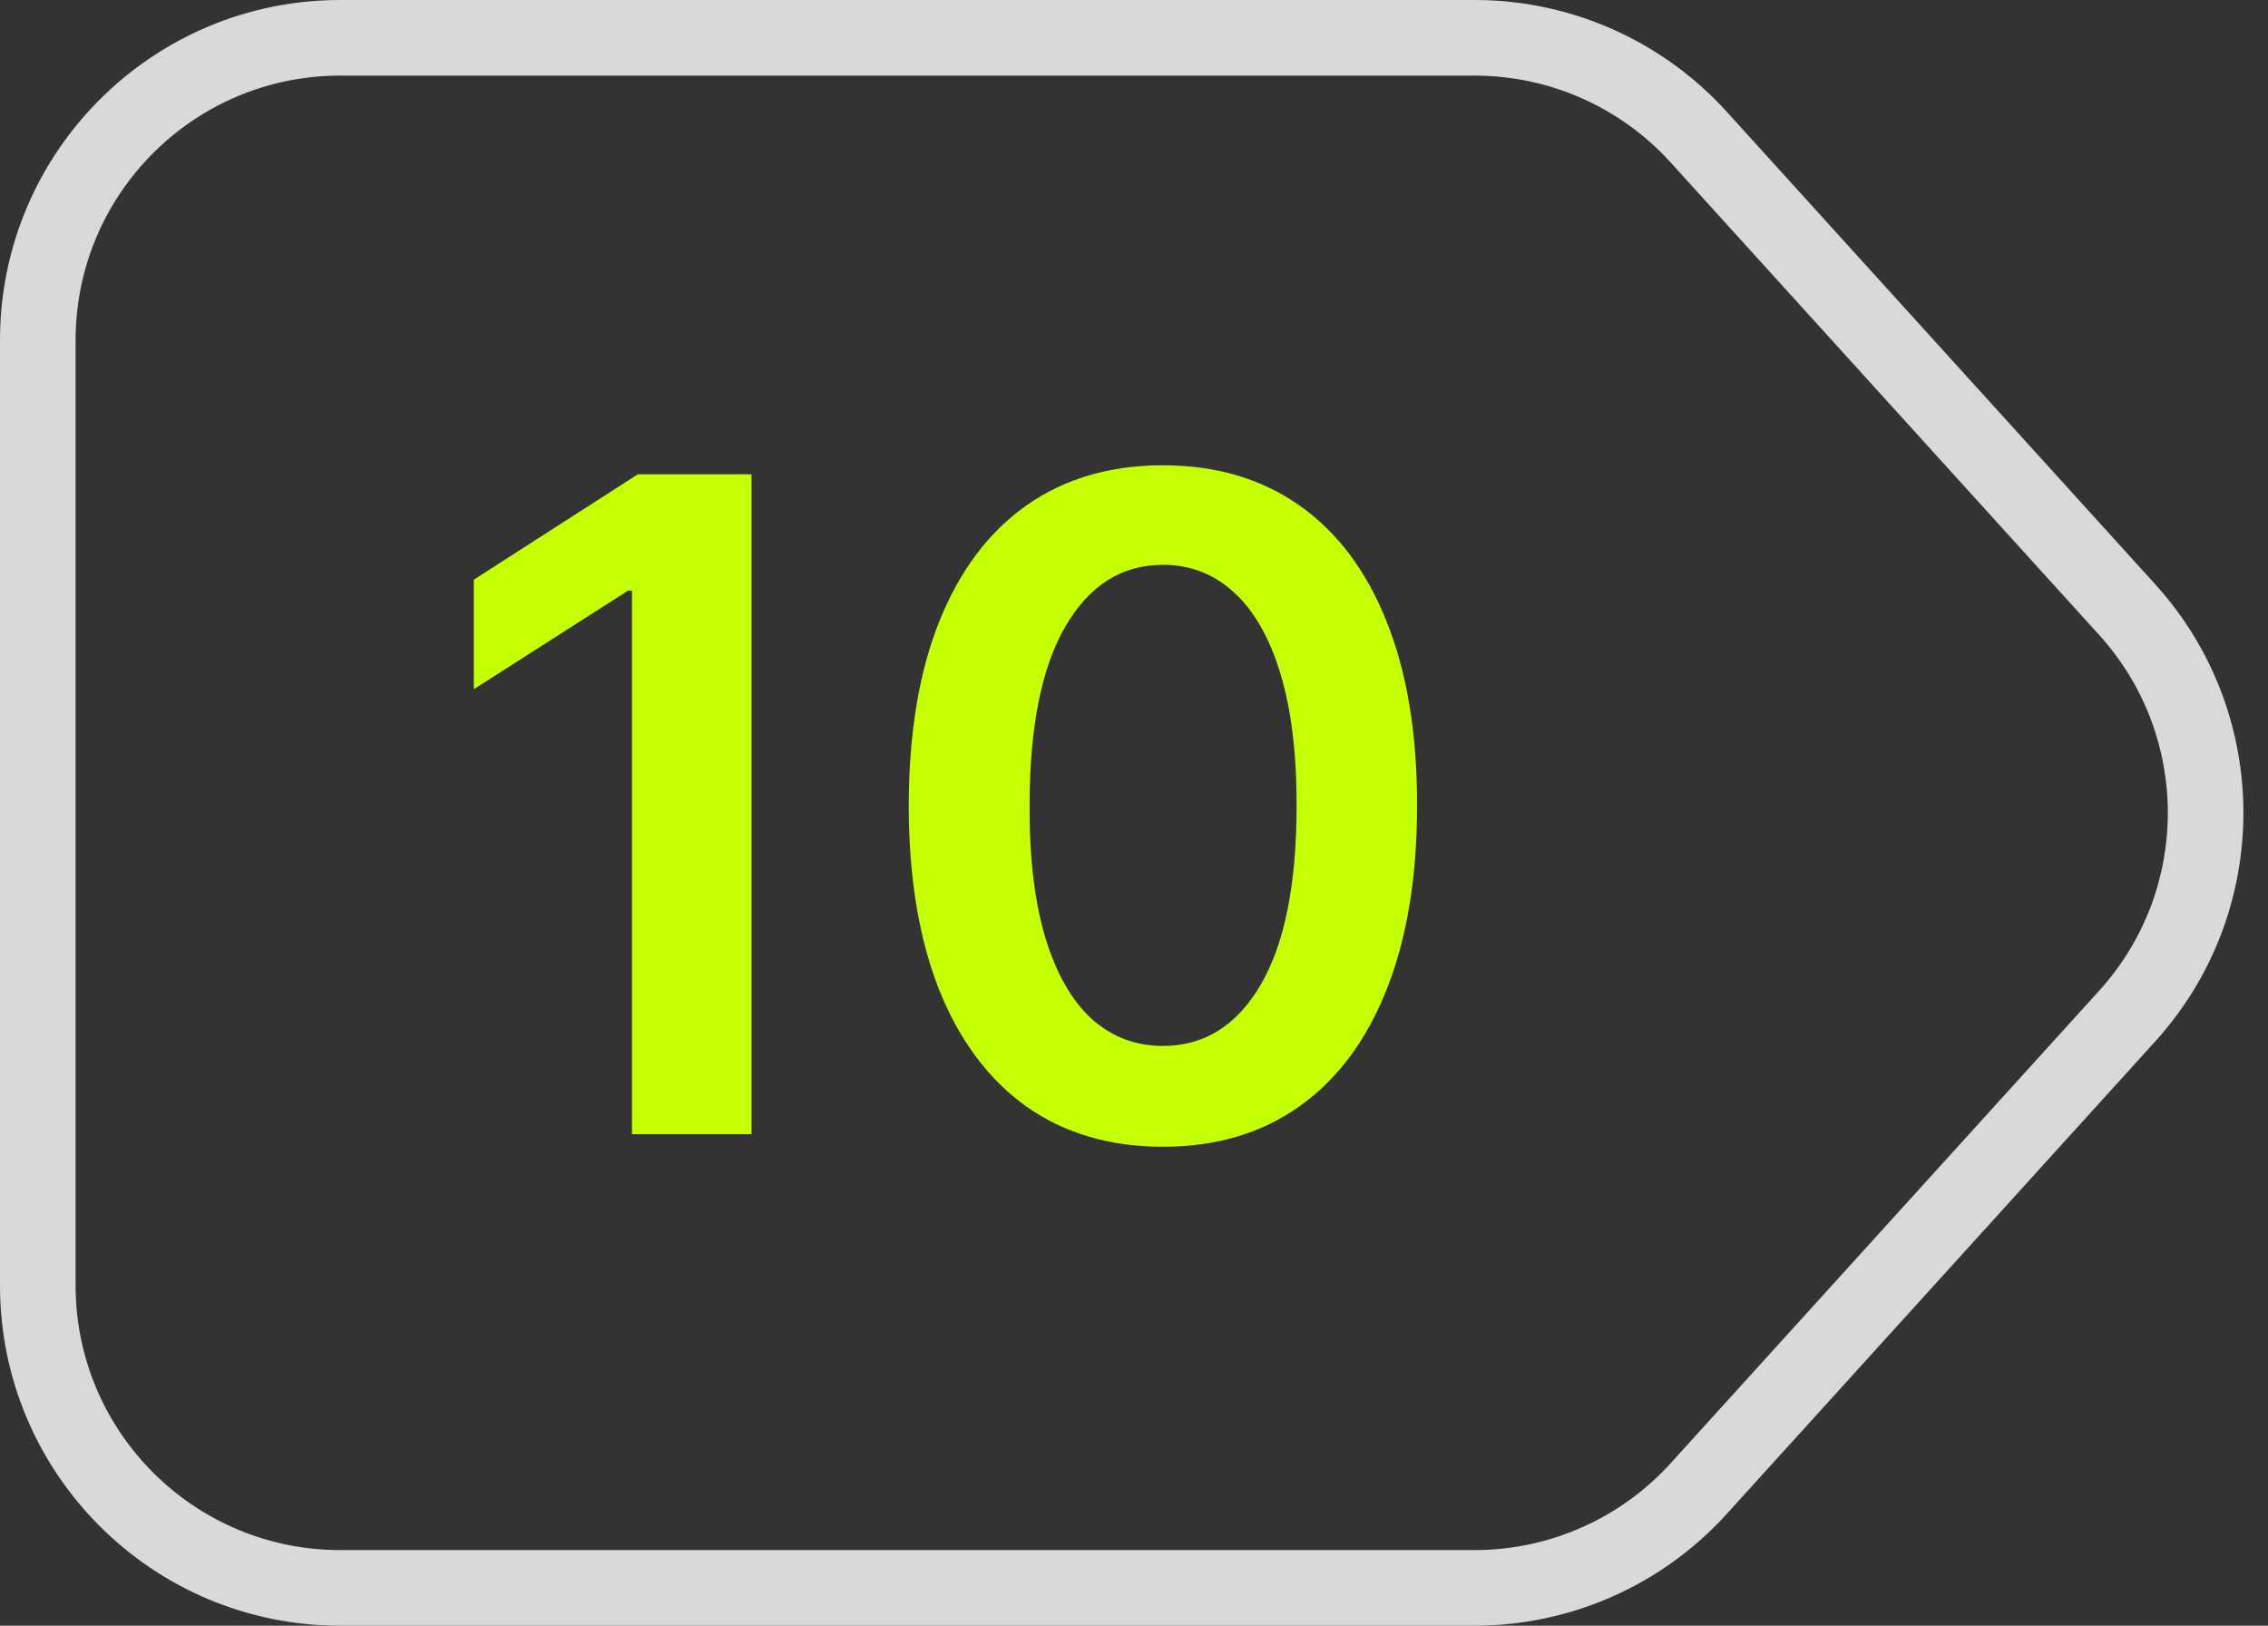
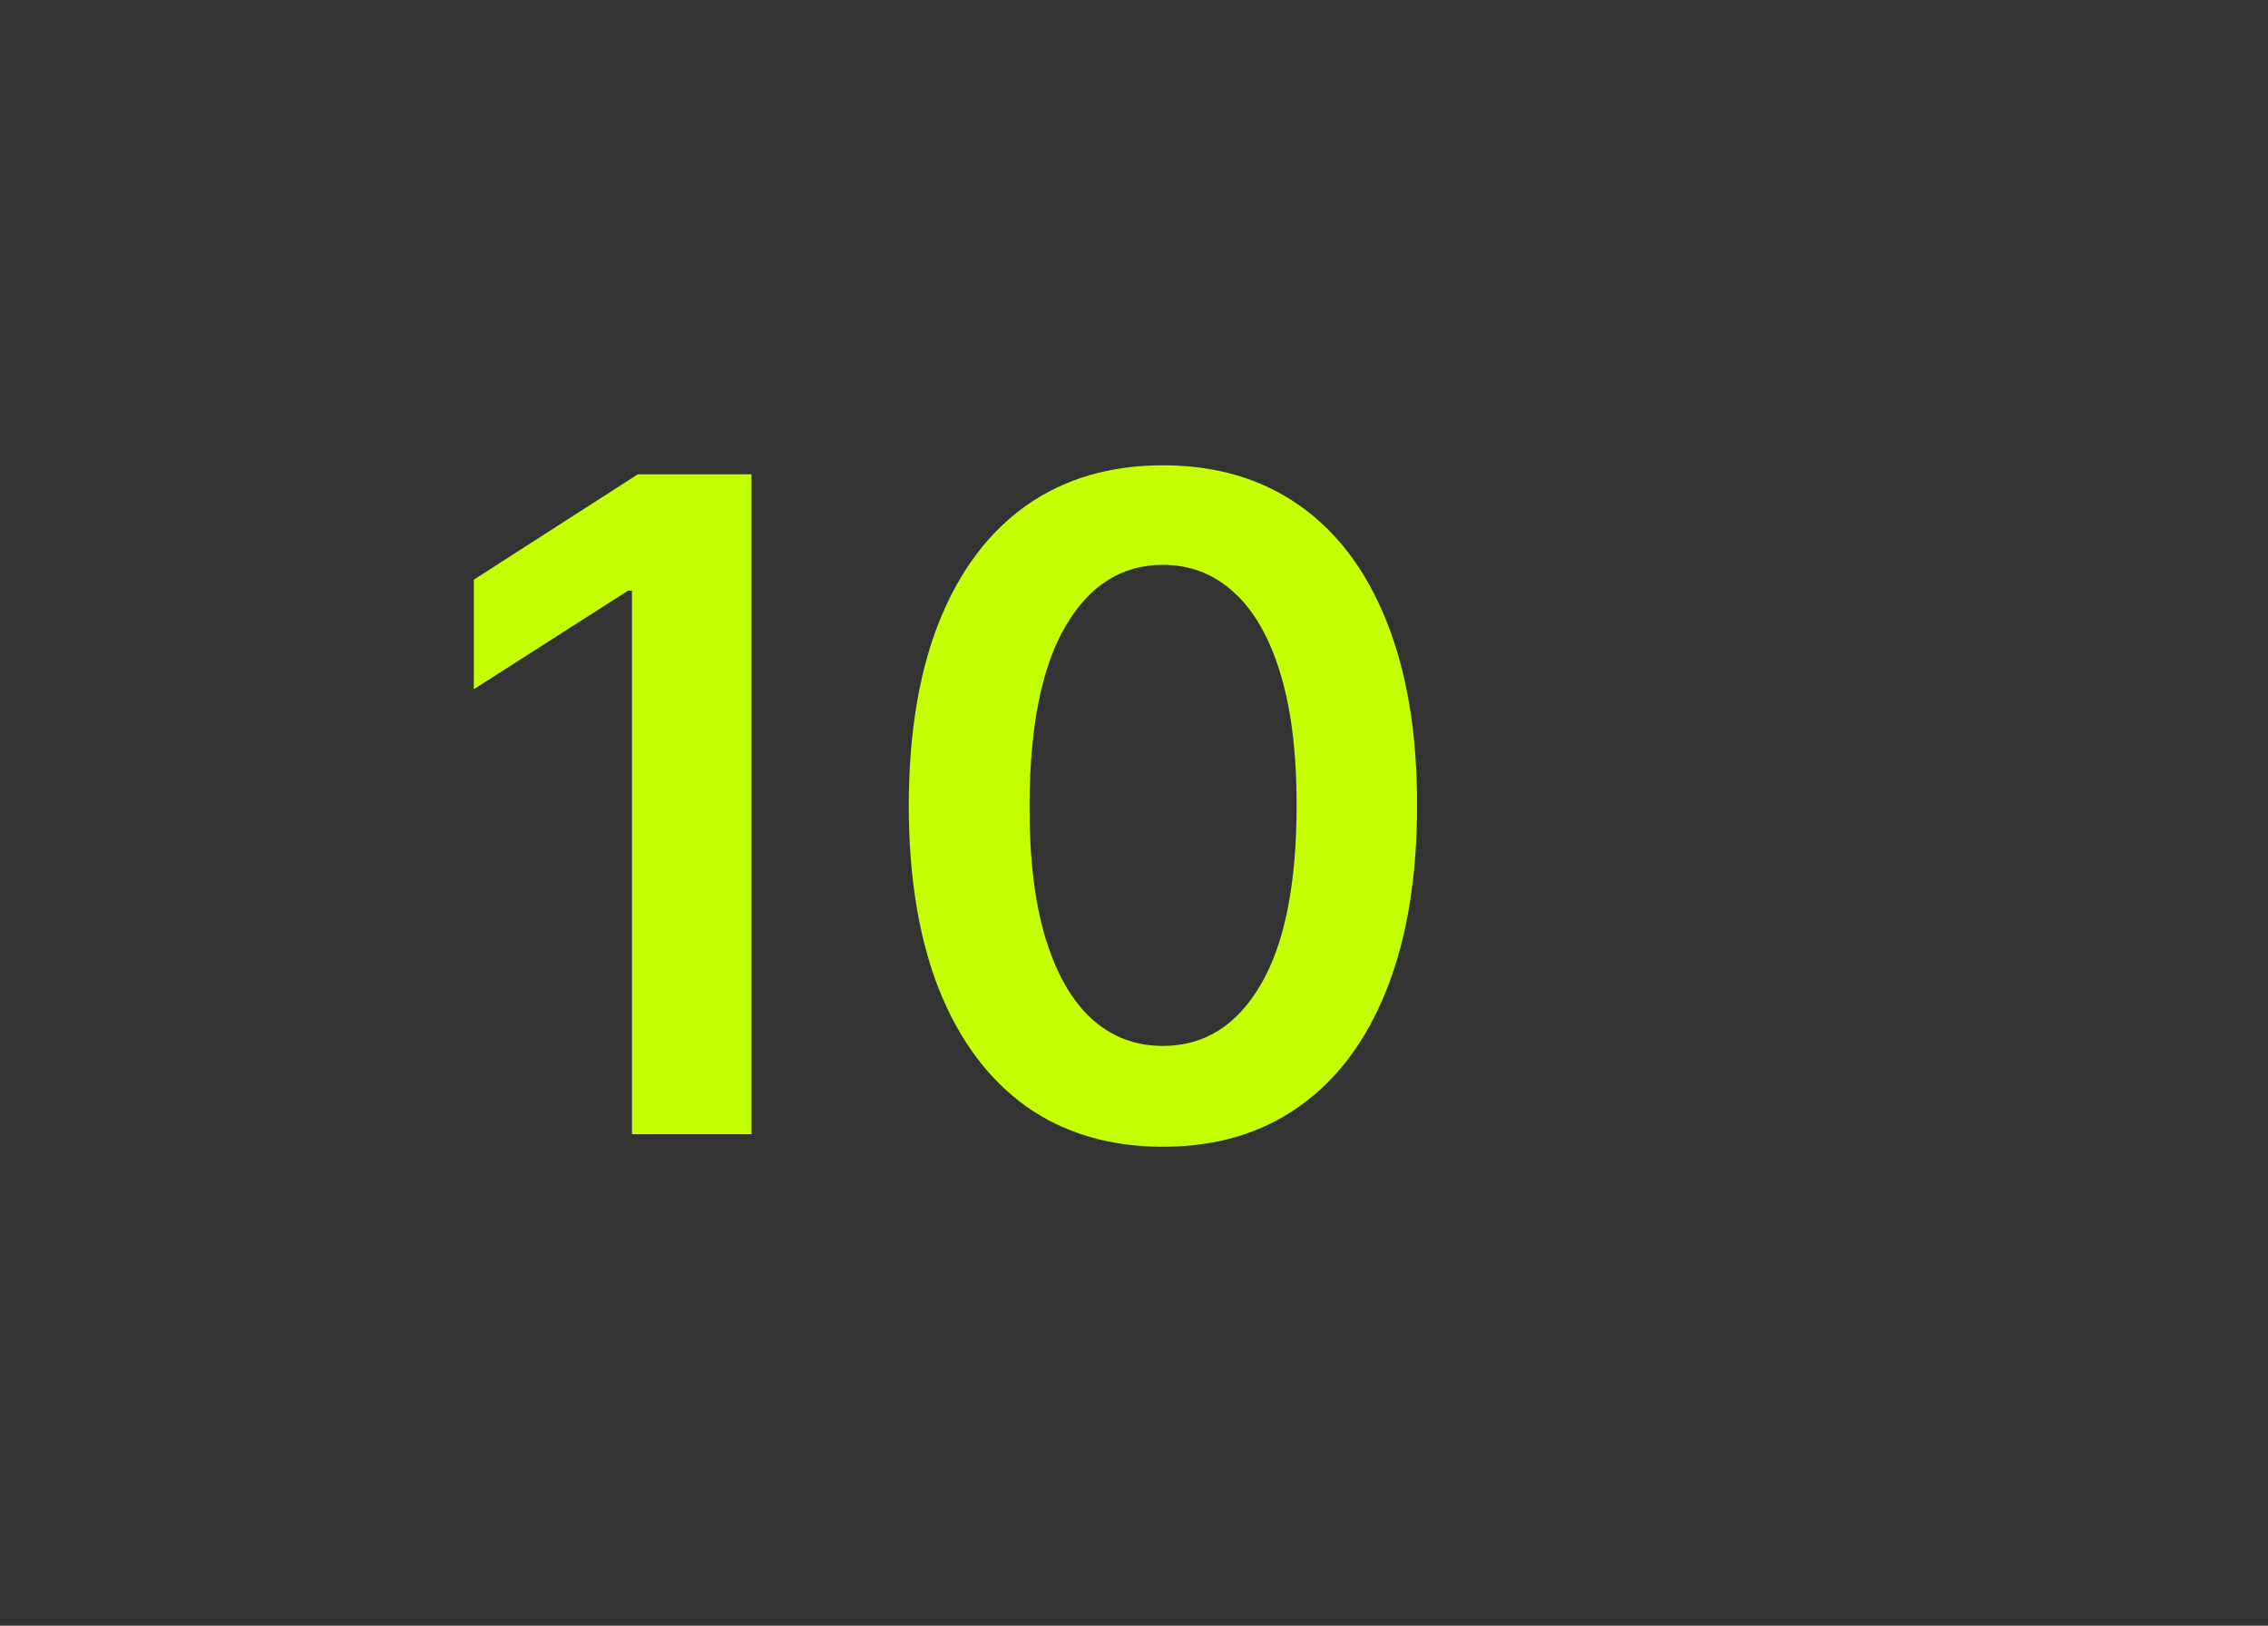
<svg xmlns="http://www.w3.org/2000/svg" width="60" height="43" viewBox="0 0 60 43" fill="none">
  <rect x="0" y="0" width="60" height="43" fill="#333333" stroke="none" />
  <path d="M30.765 30.332C29.362 30.332 28.157 29.977 27.151 29.267C26.151 28.551 25.381 27.52 24.842 26.173C24.308 24.821 24.041 23.193 24.041 21.29C24.046 19.386 24.316 17.767 24.85 16.432C25.39 15.091 26.16 14.068 27.16 13.364C28.166 12.659 29.367 12.307 30.765 12.307C32.163 12.307 33.364 12.659 34.37 13.364C35.376 14.068 36.146 15.091 36.68 16.432C37.219 17.773 37.489 19.392 37.489 21.29C37.489 23.199 37.219 24.83 36.68 26.182C36.146 27.528 35.376 28.557 34.37 29.267C33.37 29.977 32.168 30.332 30.765 30.332ZM30.765 27.665C31.856 27.665 32.717 27.128 33.347 26.054C33.984 24.974 34.302 23.386 34.302 21.29C34.302 19.903 34.157 18.739 33.867 17.796C33.578 16.852 33.168 16.142 32.64 15.665C32.112 15.182 31.487 14.94 30.765 14.94C29.68 14.94 28.822 15.48 28.191 16.56C27.56 17.634 27.242 19.21 27.237 21.29C27.231 22.682 27.37 23.852 27.654 24.801C27.944 25.75 28.353 26.466 28.881 26.949C29.41 27.426 30.038 27.665 30.765 27.665Z" fill="#C4FF02" />
  <path d="M19.881 12.546V30H16.719V15.622H16.617L12.535 18.23V15.332L16.873 12.546H19.881Z" fill="#C4FF02" />
-   <path fill-rule="evenodd" clip-rule="evenodd" d="M39.012 2H9C5.134 2 2 5.134 2 9V34C2 37.866 5.134 41 9 41H39.012C40.987 41 42.871 40.166 44.197 38.703L55.535 26.203C57.955 23.535 57.955 19.465 55.535 16.797L44.197 4.297C42.871 2.834 40.987 2 39.012 2ZM9 0C4.029 0 0 4.029 0 9V34C0 38.971 4.029 43 9 43H39.012C41.552 43 43.973 41.927 45.679 40.046L57.016 27.546C60.127 24.116 60.127 18.884 57.016 15.454L45.679 2.954C43.973 1.073 41.552 0 39.012 0H9Z" fill="#D9D9D9" />
</svg>